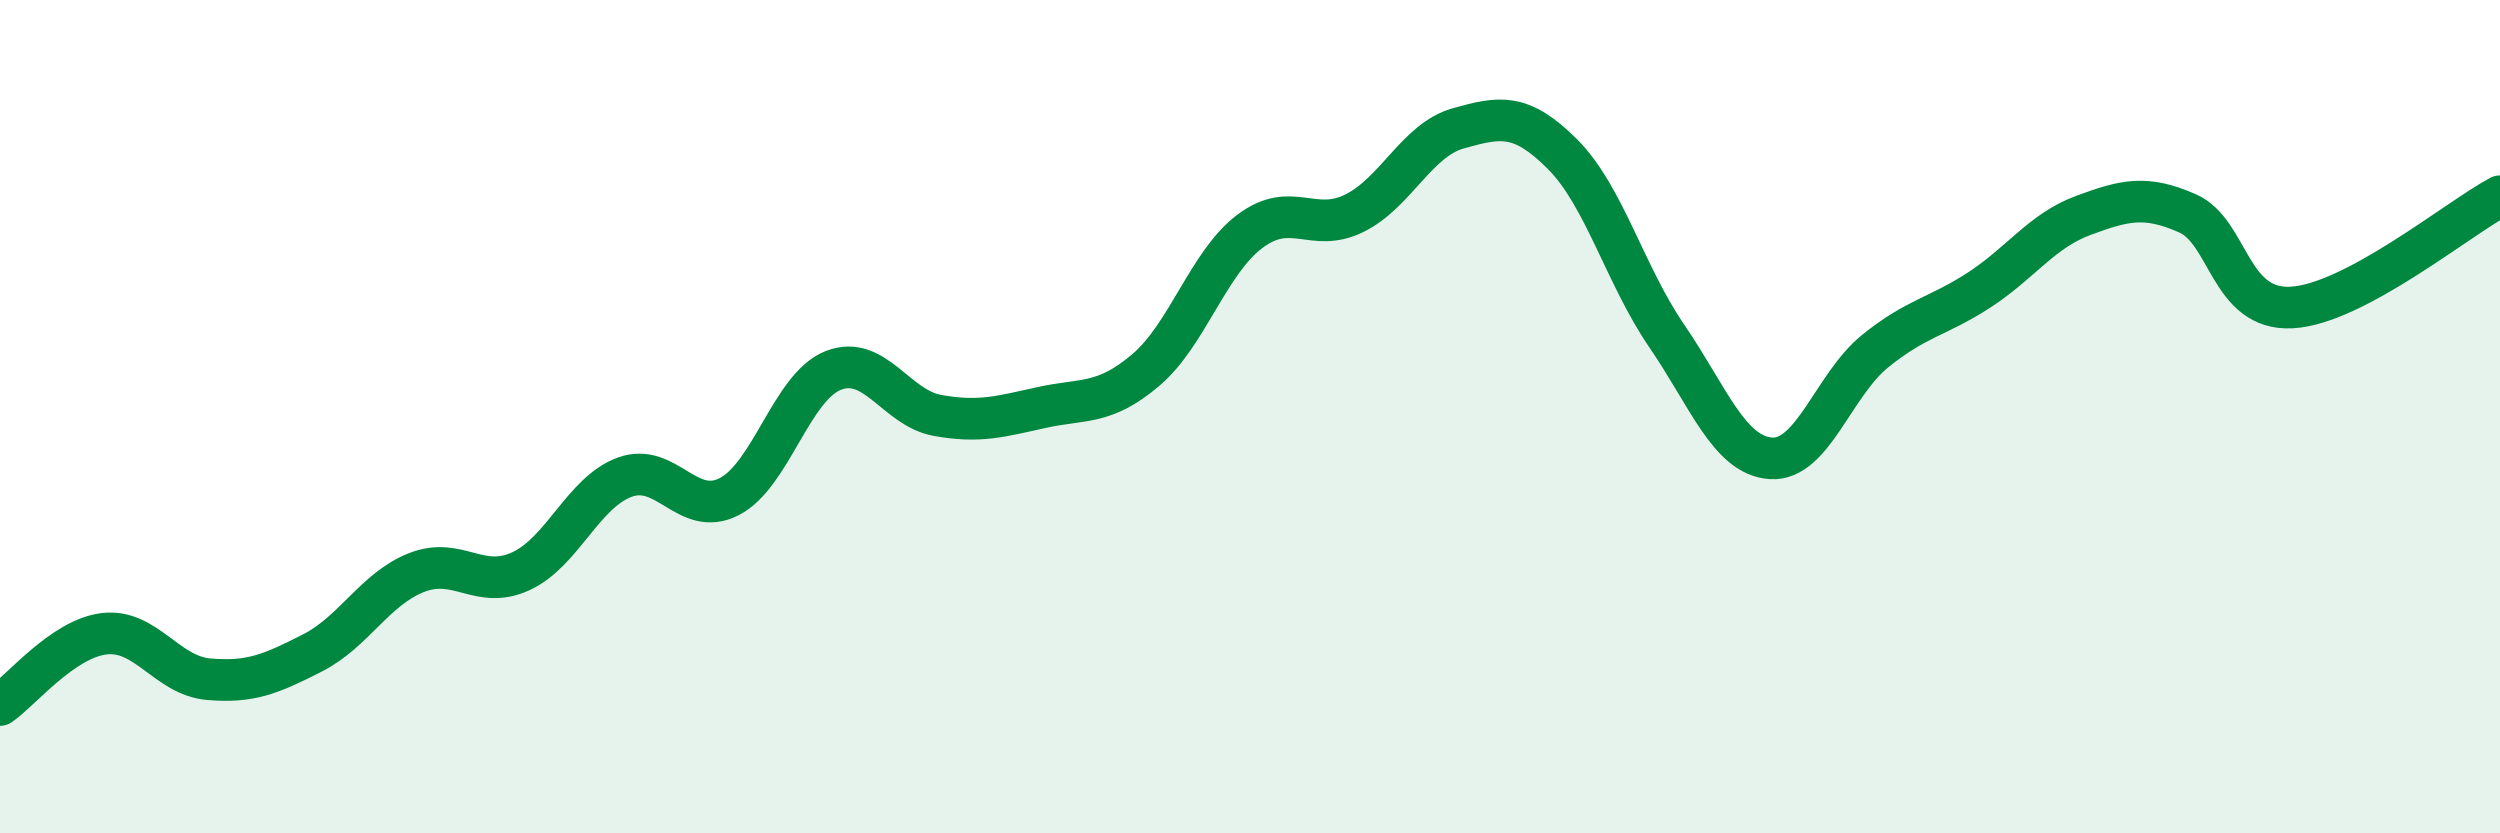
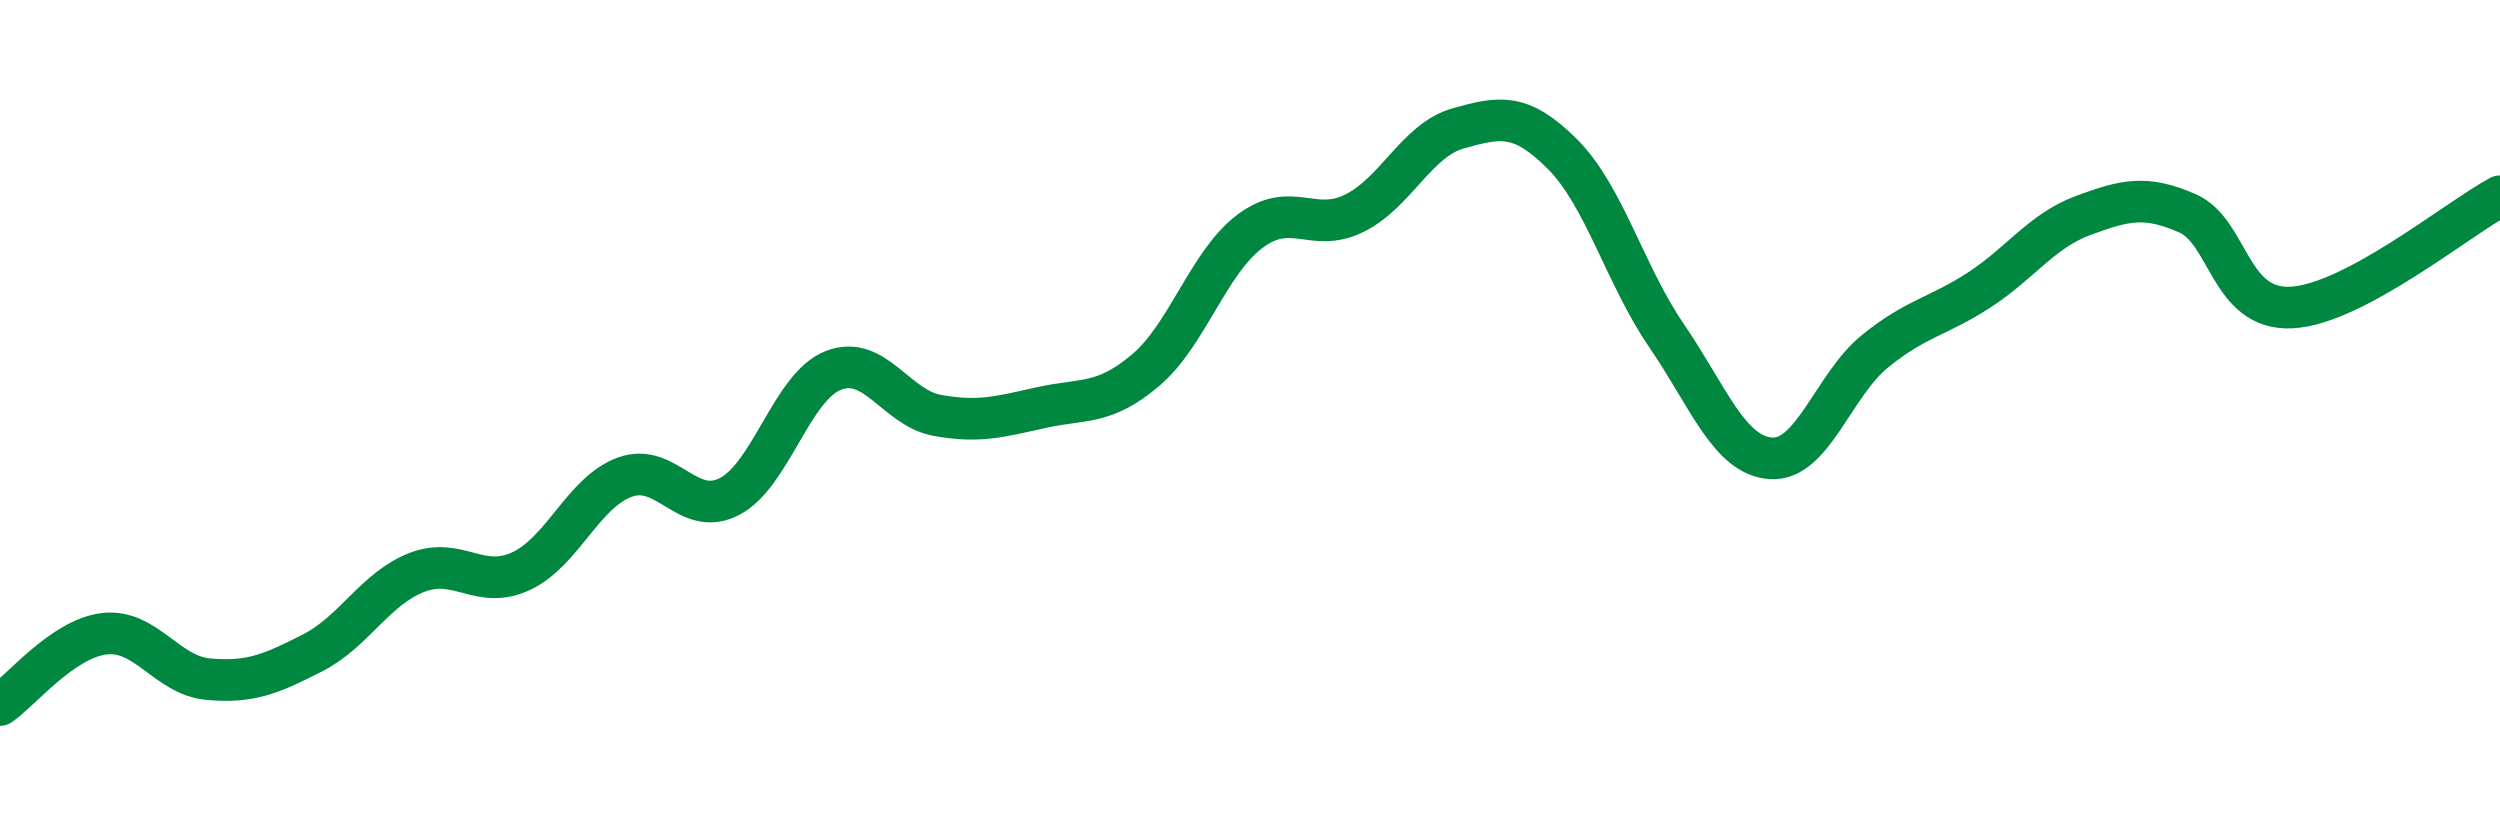
<svg xmlns="http://www.w3.org/2000/svg" width="60" height="20" viewBox="0 0 60 20">
-   <path d="M 0,16.92 C 0.5,16.58 1.5,15.33 2.5,15.21 C 3.5,15.09 4,16.21 5,16.3 C 6,16.39 6.5,16.18 7.5,15.67 C 8.5,15.16 9,14.13 10,13.74 C 11,13.35 11.5,14.17 12.5,13.71 C 13.5,13.25 14,11.81 15,11.45 C 16,11.09 16.5,12.43 17.5,11.92 C 18.5,11.41 19,9.28 20,8.89 C 21,8.5 21.5,9.79 22.5,9.97 C 23.5,10.15 24,10 25,9.78 C 26,9.56 26.5,9.73 27.5,8.88 C 28.5,8.03 29,6.3 30,5.55 C 31,4.8 31.5,5.61 32.5,5.12 C 33.5,4.63 34,3.36 35,3.08 C 36,2.8 36.5,2.7 37.5,3.7 C 38.5,4.7 39,6.6 40,8.06 C 41,9.52 41.5,10.93 42.5,11 C 43.5,11.07 44,9.24 45,8.43 C 46,7.62 46.5,7.61 47.5,6.96 C 48.5,6.31 49,5.54 50,5.17 C 51,4.8 51.5,4.68 52.5,5.12 C 53.5,5.56 53.5,7.46 55,7.38 C 56.5,7.3 59,5.24 60,4.71L60 20L0 20Z" fill="#008740" opacity="0.1" stroke-linecap="round" stroke-linejoin="round" />
  <path d="M 0,16.92 C 0.5,16.58 1.5,15.33 2.5,15.21 C 3.5,15.09 4,16.21 5,16.3 C 6,16.39 6.5,16.18 7.5,15.67 C 8.5,15.16 9,14.13 10,13.74 C 11,13.35 11.5,14.17 12.5,13.71 C 13.5,13.25 14,11.81 15,11.45 C 16,11.09 16.5,12.43 17.5,11.92 C 18.5,11.41 19,9.28 20,8.89 C 21,8.5 21.5,9.79 22.5,9.97 C 23.5,10.15 24,10 25,9.78 C 26,9.56 26.5,9.73 27.5,8.88 C 28.5,8.03 29,6.3 30,5.55 C 31,4.8 31.5,5.61 32.5,5.12 C 33.5,4.63 34,3.36 35,3.08 C 36,2.8 36.5,2.7 37.5,3.7 C 38.5,4.7 39,6.6 40,8.06 C 41,9.52 41.5,10.93 42.5,11 C 43.5,11.07 44,9.24 45,8.43 C 46,7.62 46.5,7.61 47.5,6.96 C 48.5,6.31 49,5.54 50,5.17 C 51,4.8 51.5,4.68 52.5,5.12 C 53.5,5.56 53.5,7.46 55,7.38 C 56.5,7.3 59,5.24 60,4.71" stroke="#008740" stroke-width="1" fill="none" stroke-linecap="round" stroke-linejoin="round" />
</svg>